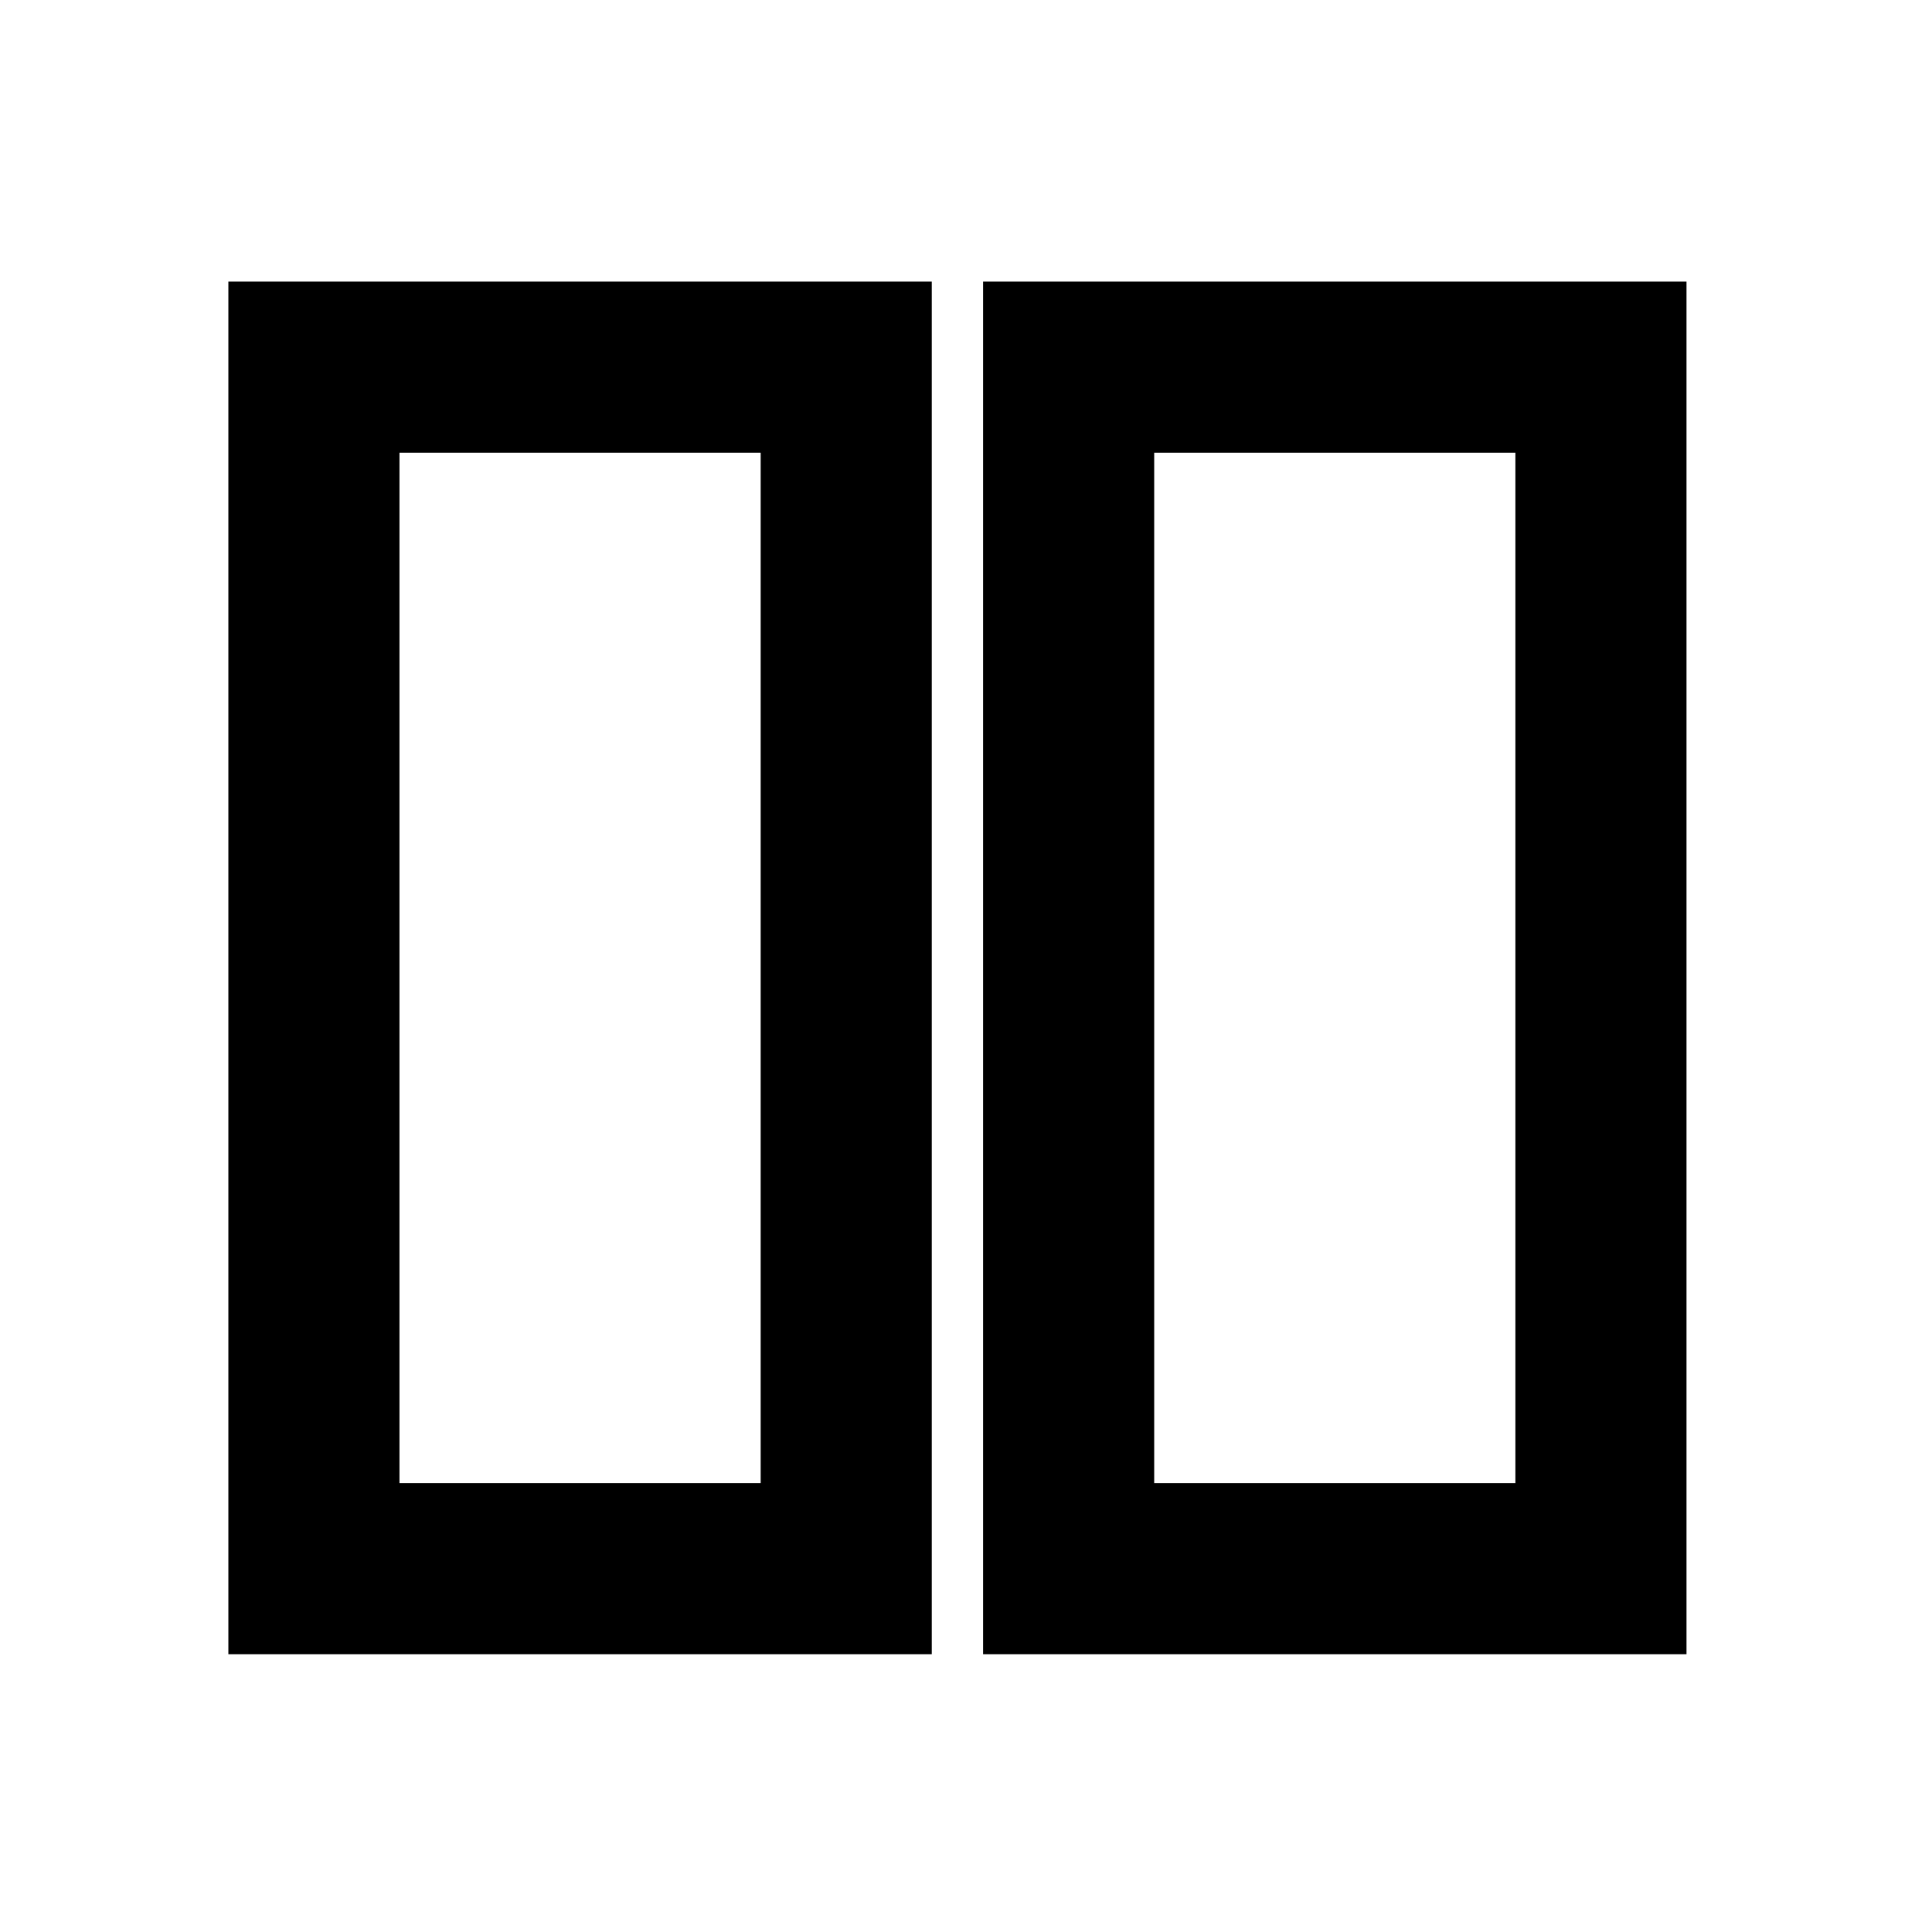
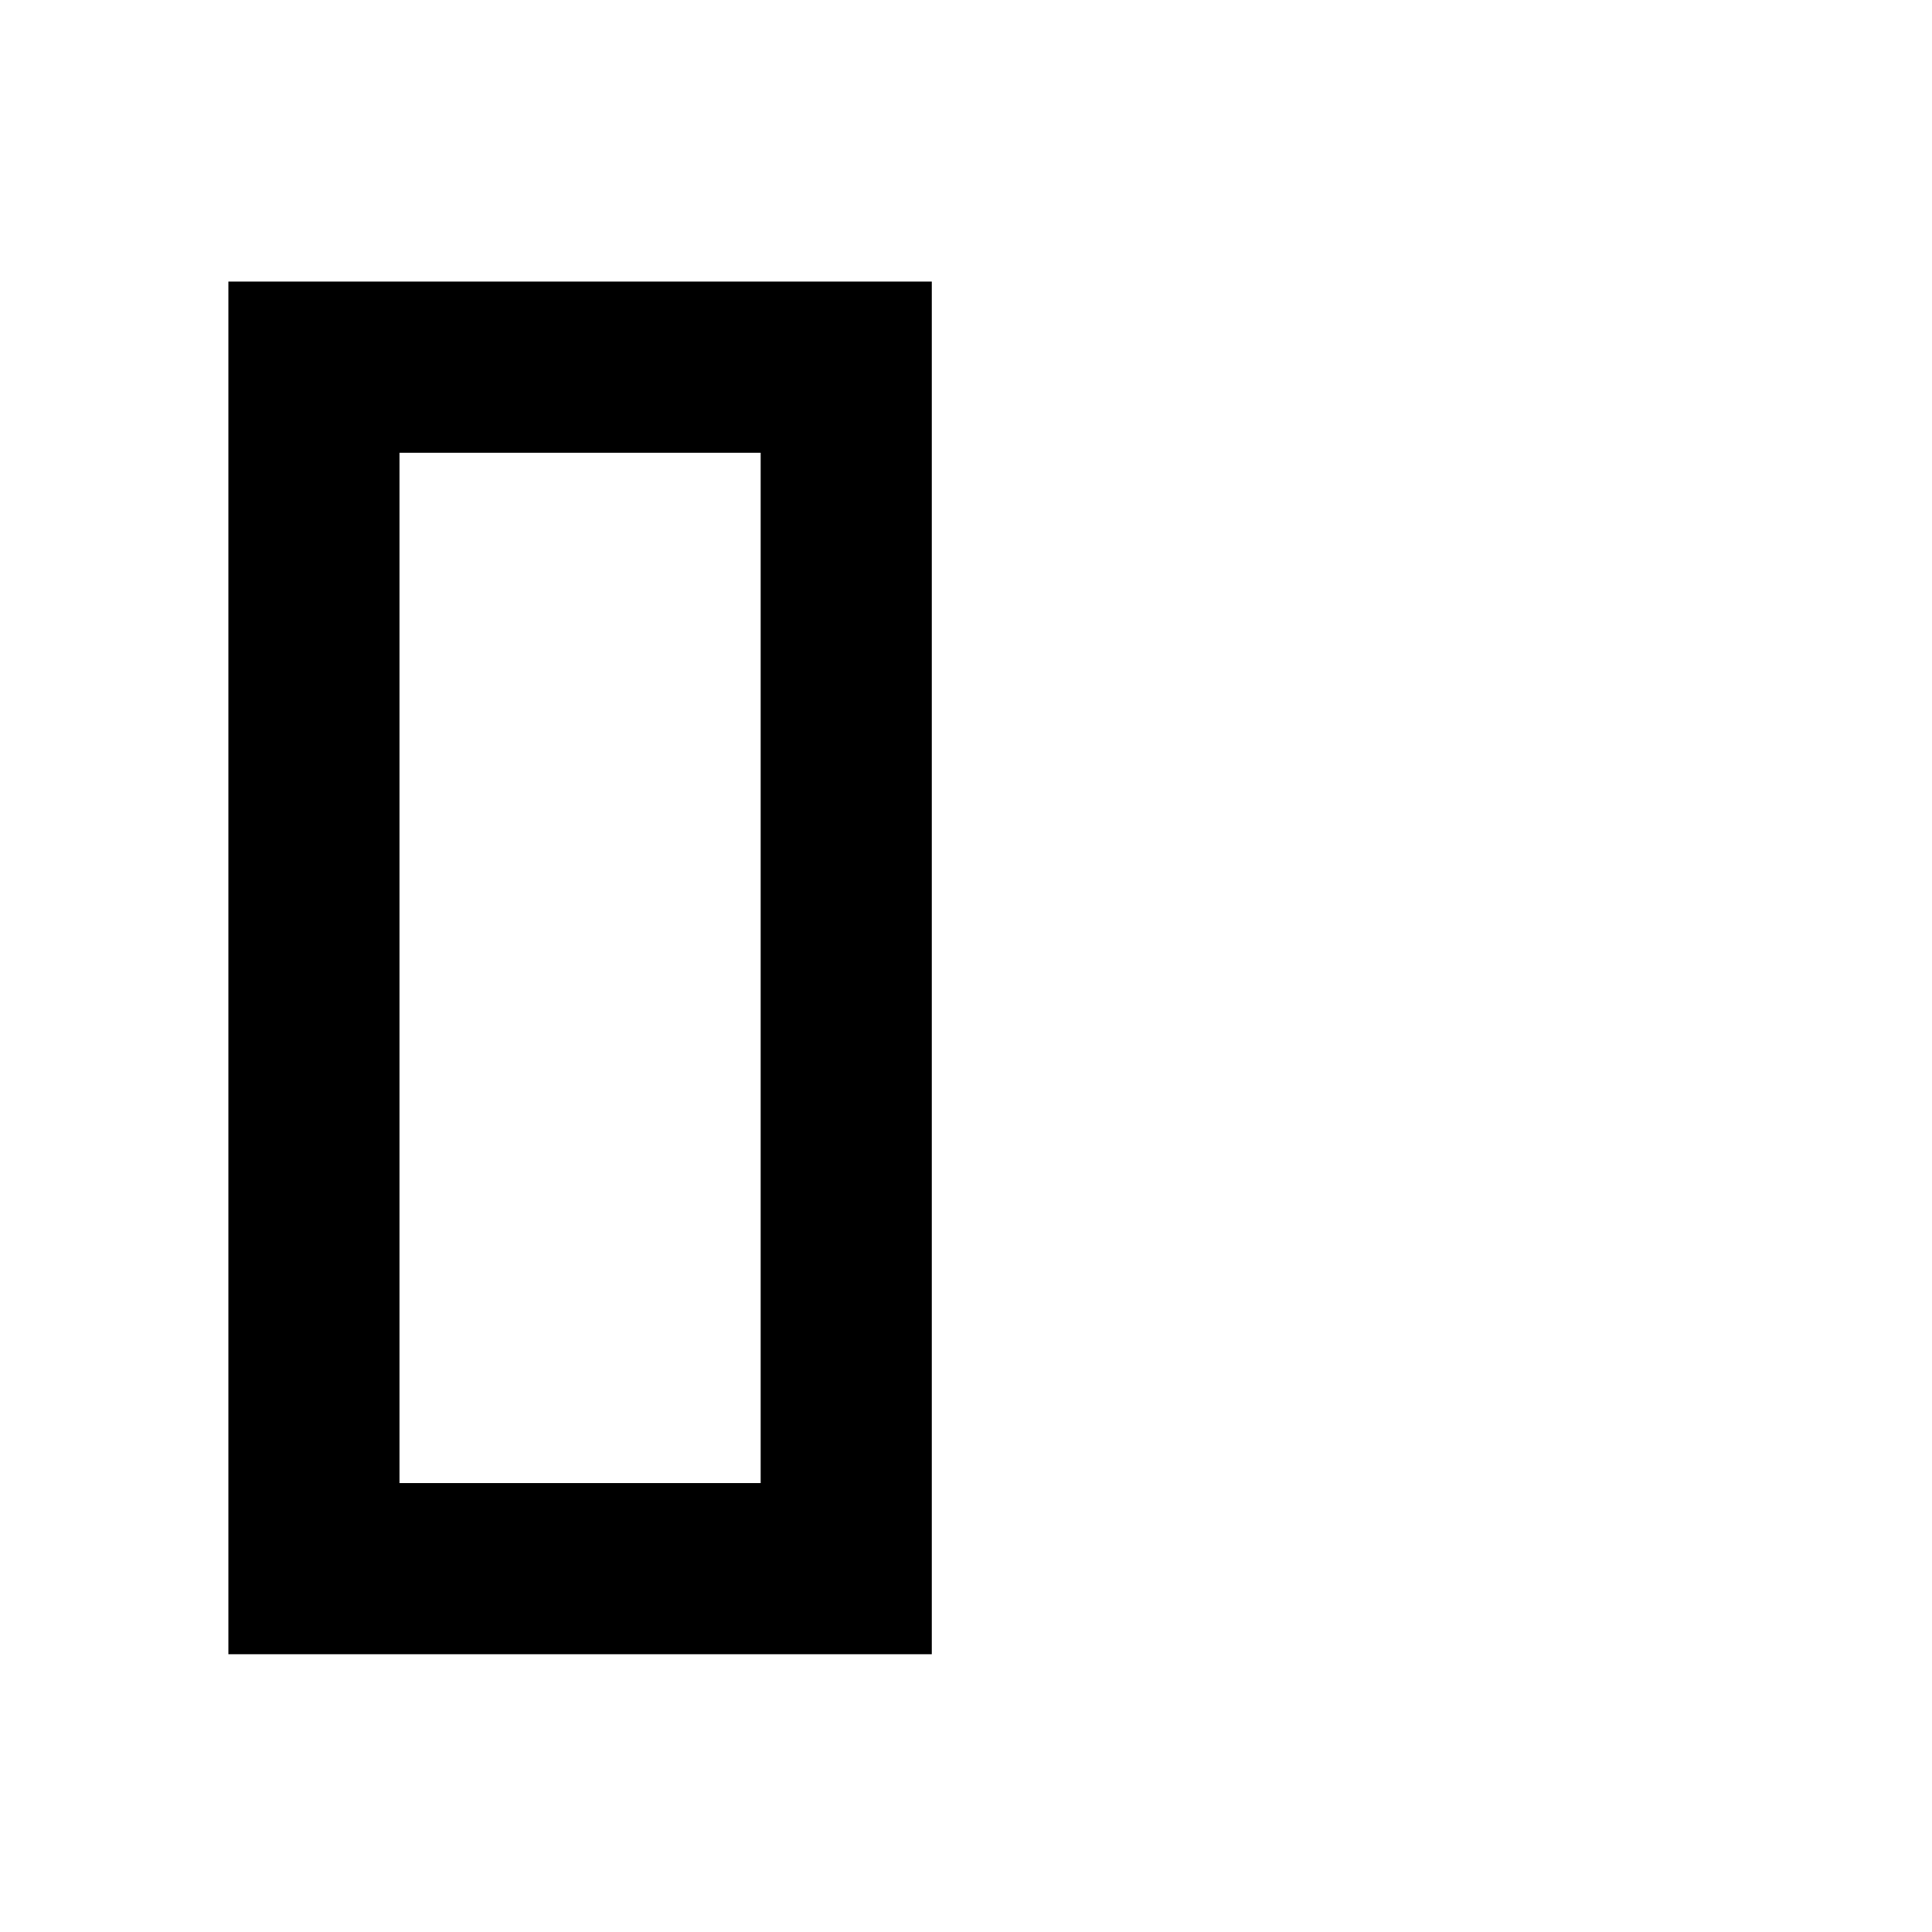
<svg xmlns="http://www.w3.org/2000/svg" fill="#000000" width="800px" height="800px" version="1.1" viewBox="144 144 512 512">
  <g>
    <path d="m204.52 582.38h186.41v-363.75h-186.41zm45.344-318.41h95.723v273.07h-95.723z" />
-     <path d="m590.94 218.63h-186.41v363.75h186.41zm-45.344 318.41h-95.723v-273.07h95.723z" />
  </g>
</svg>